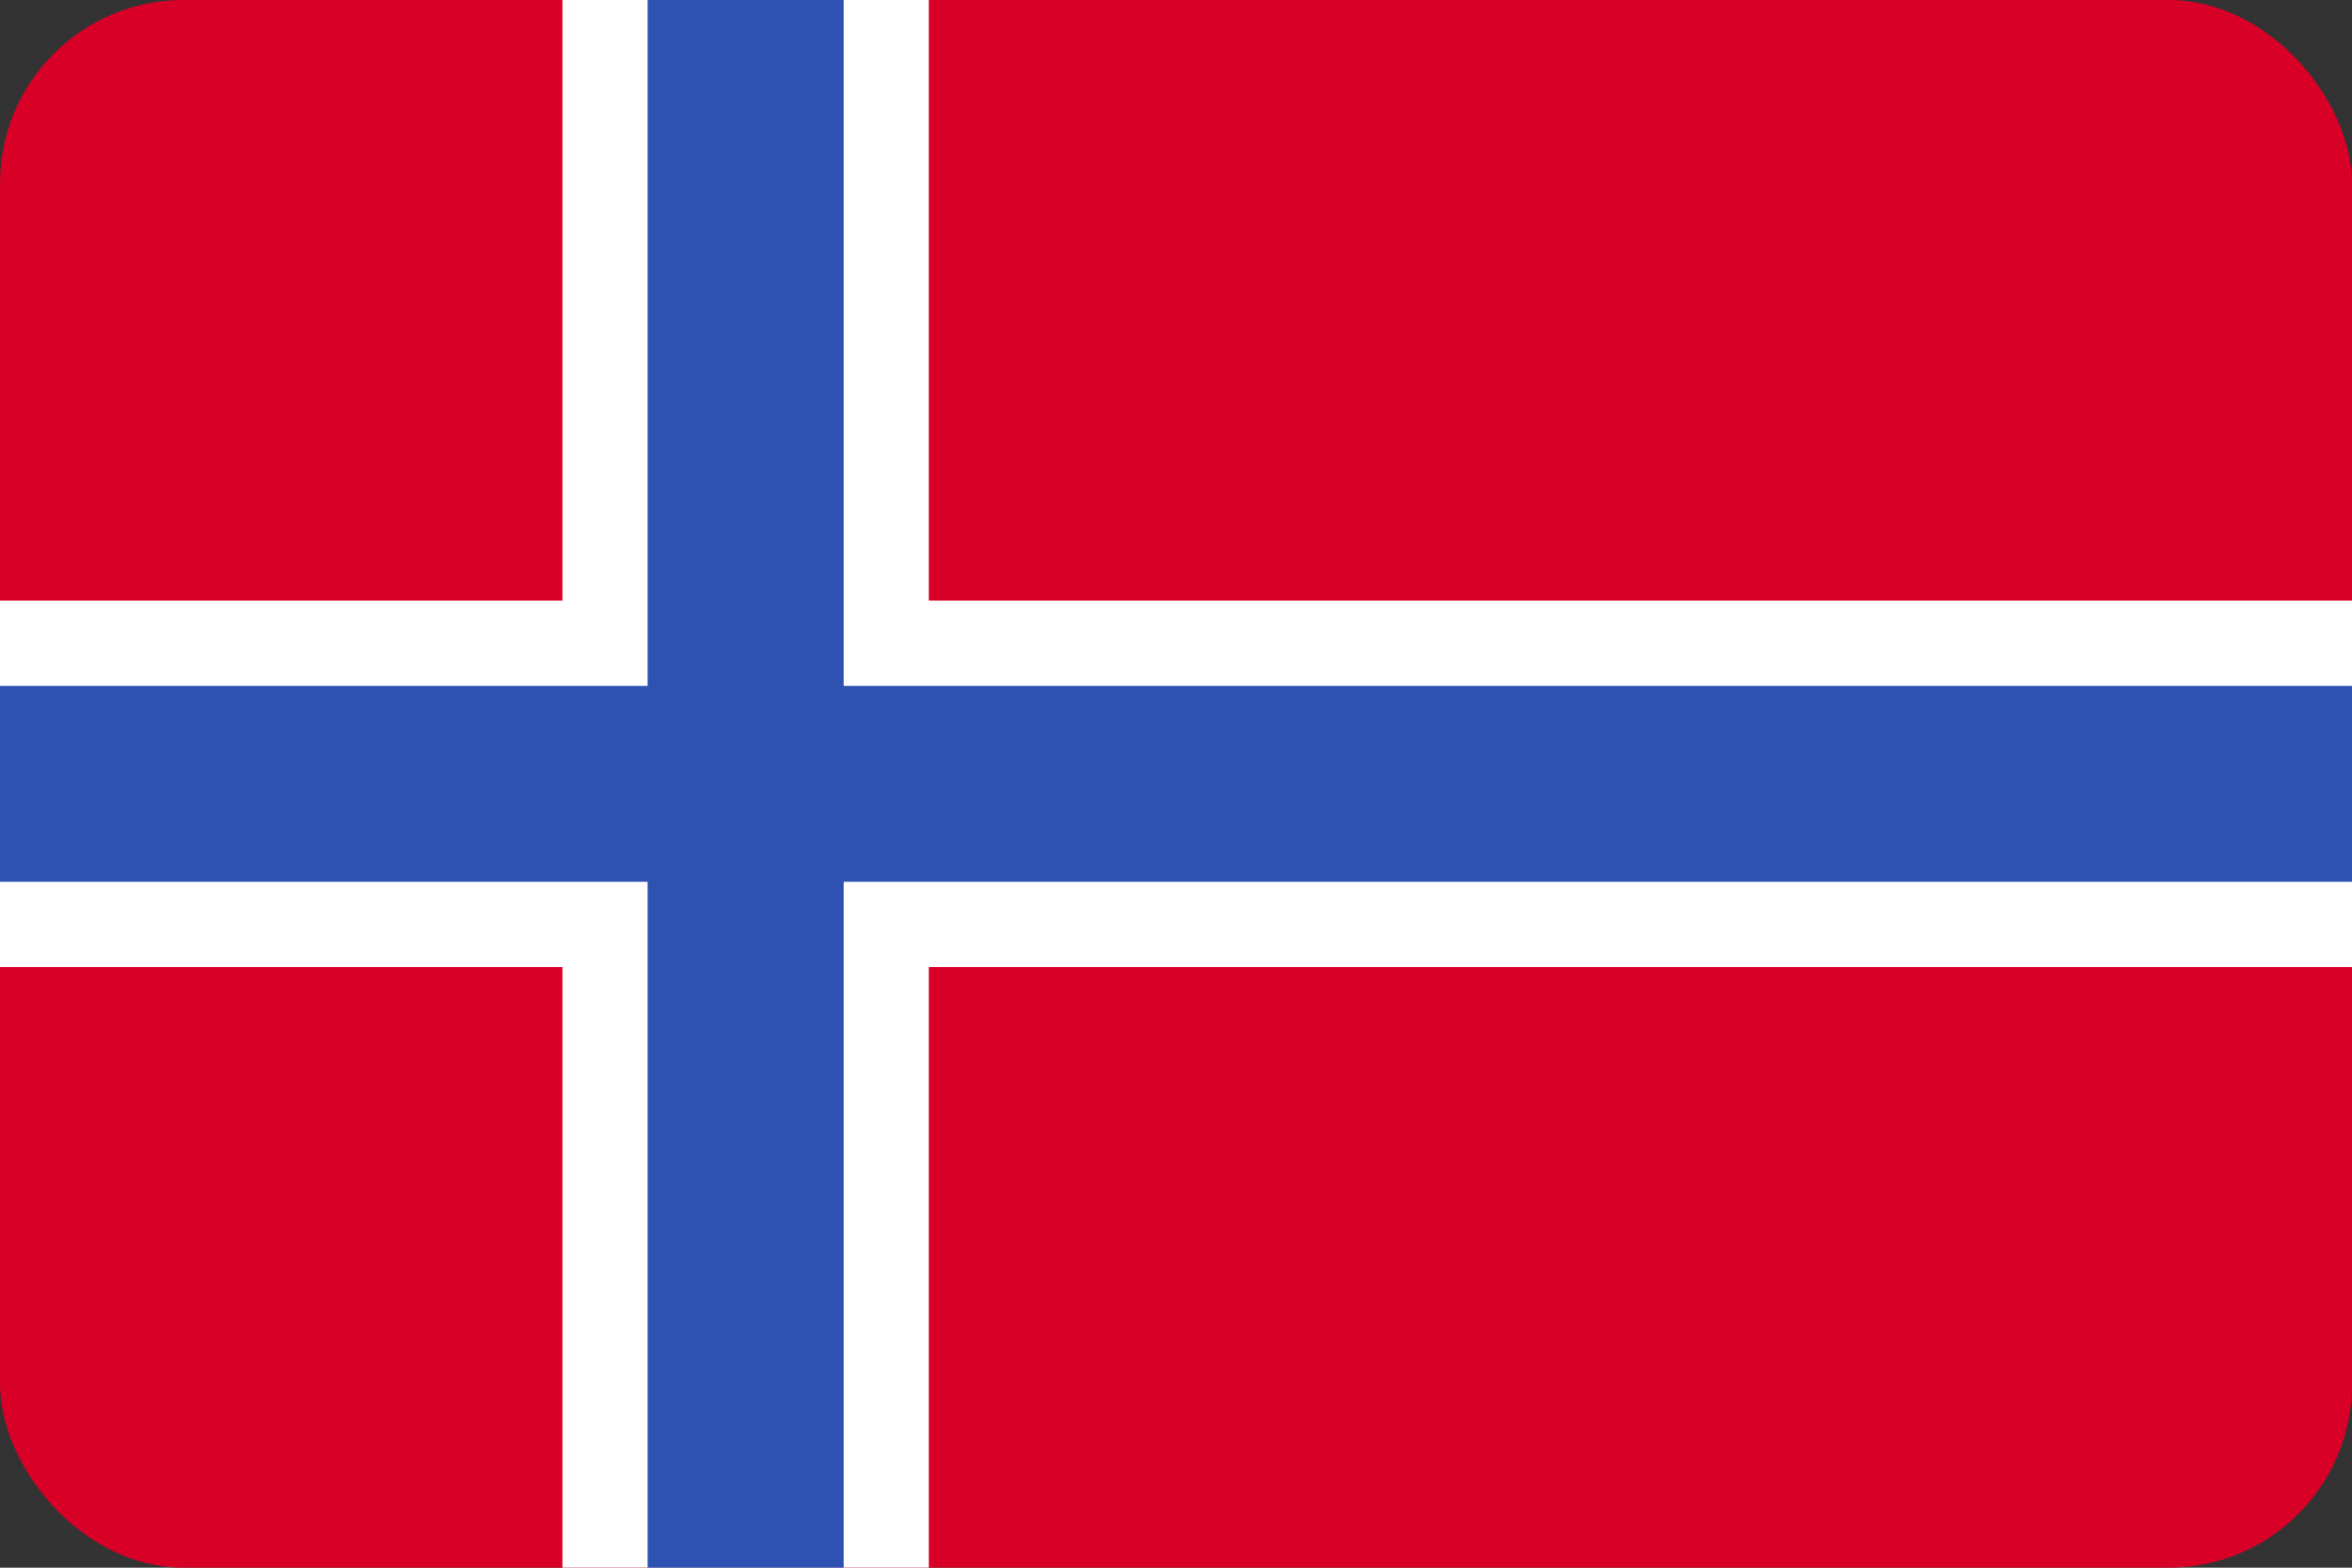
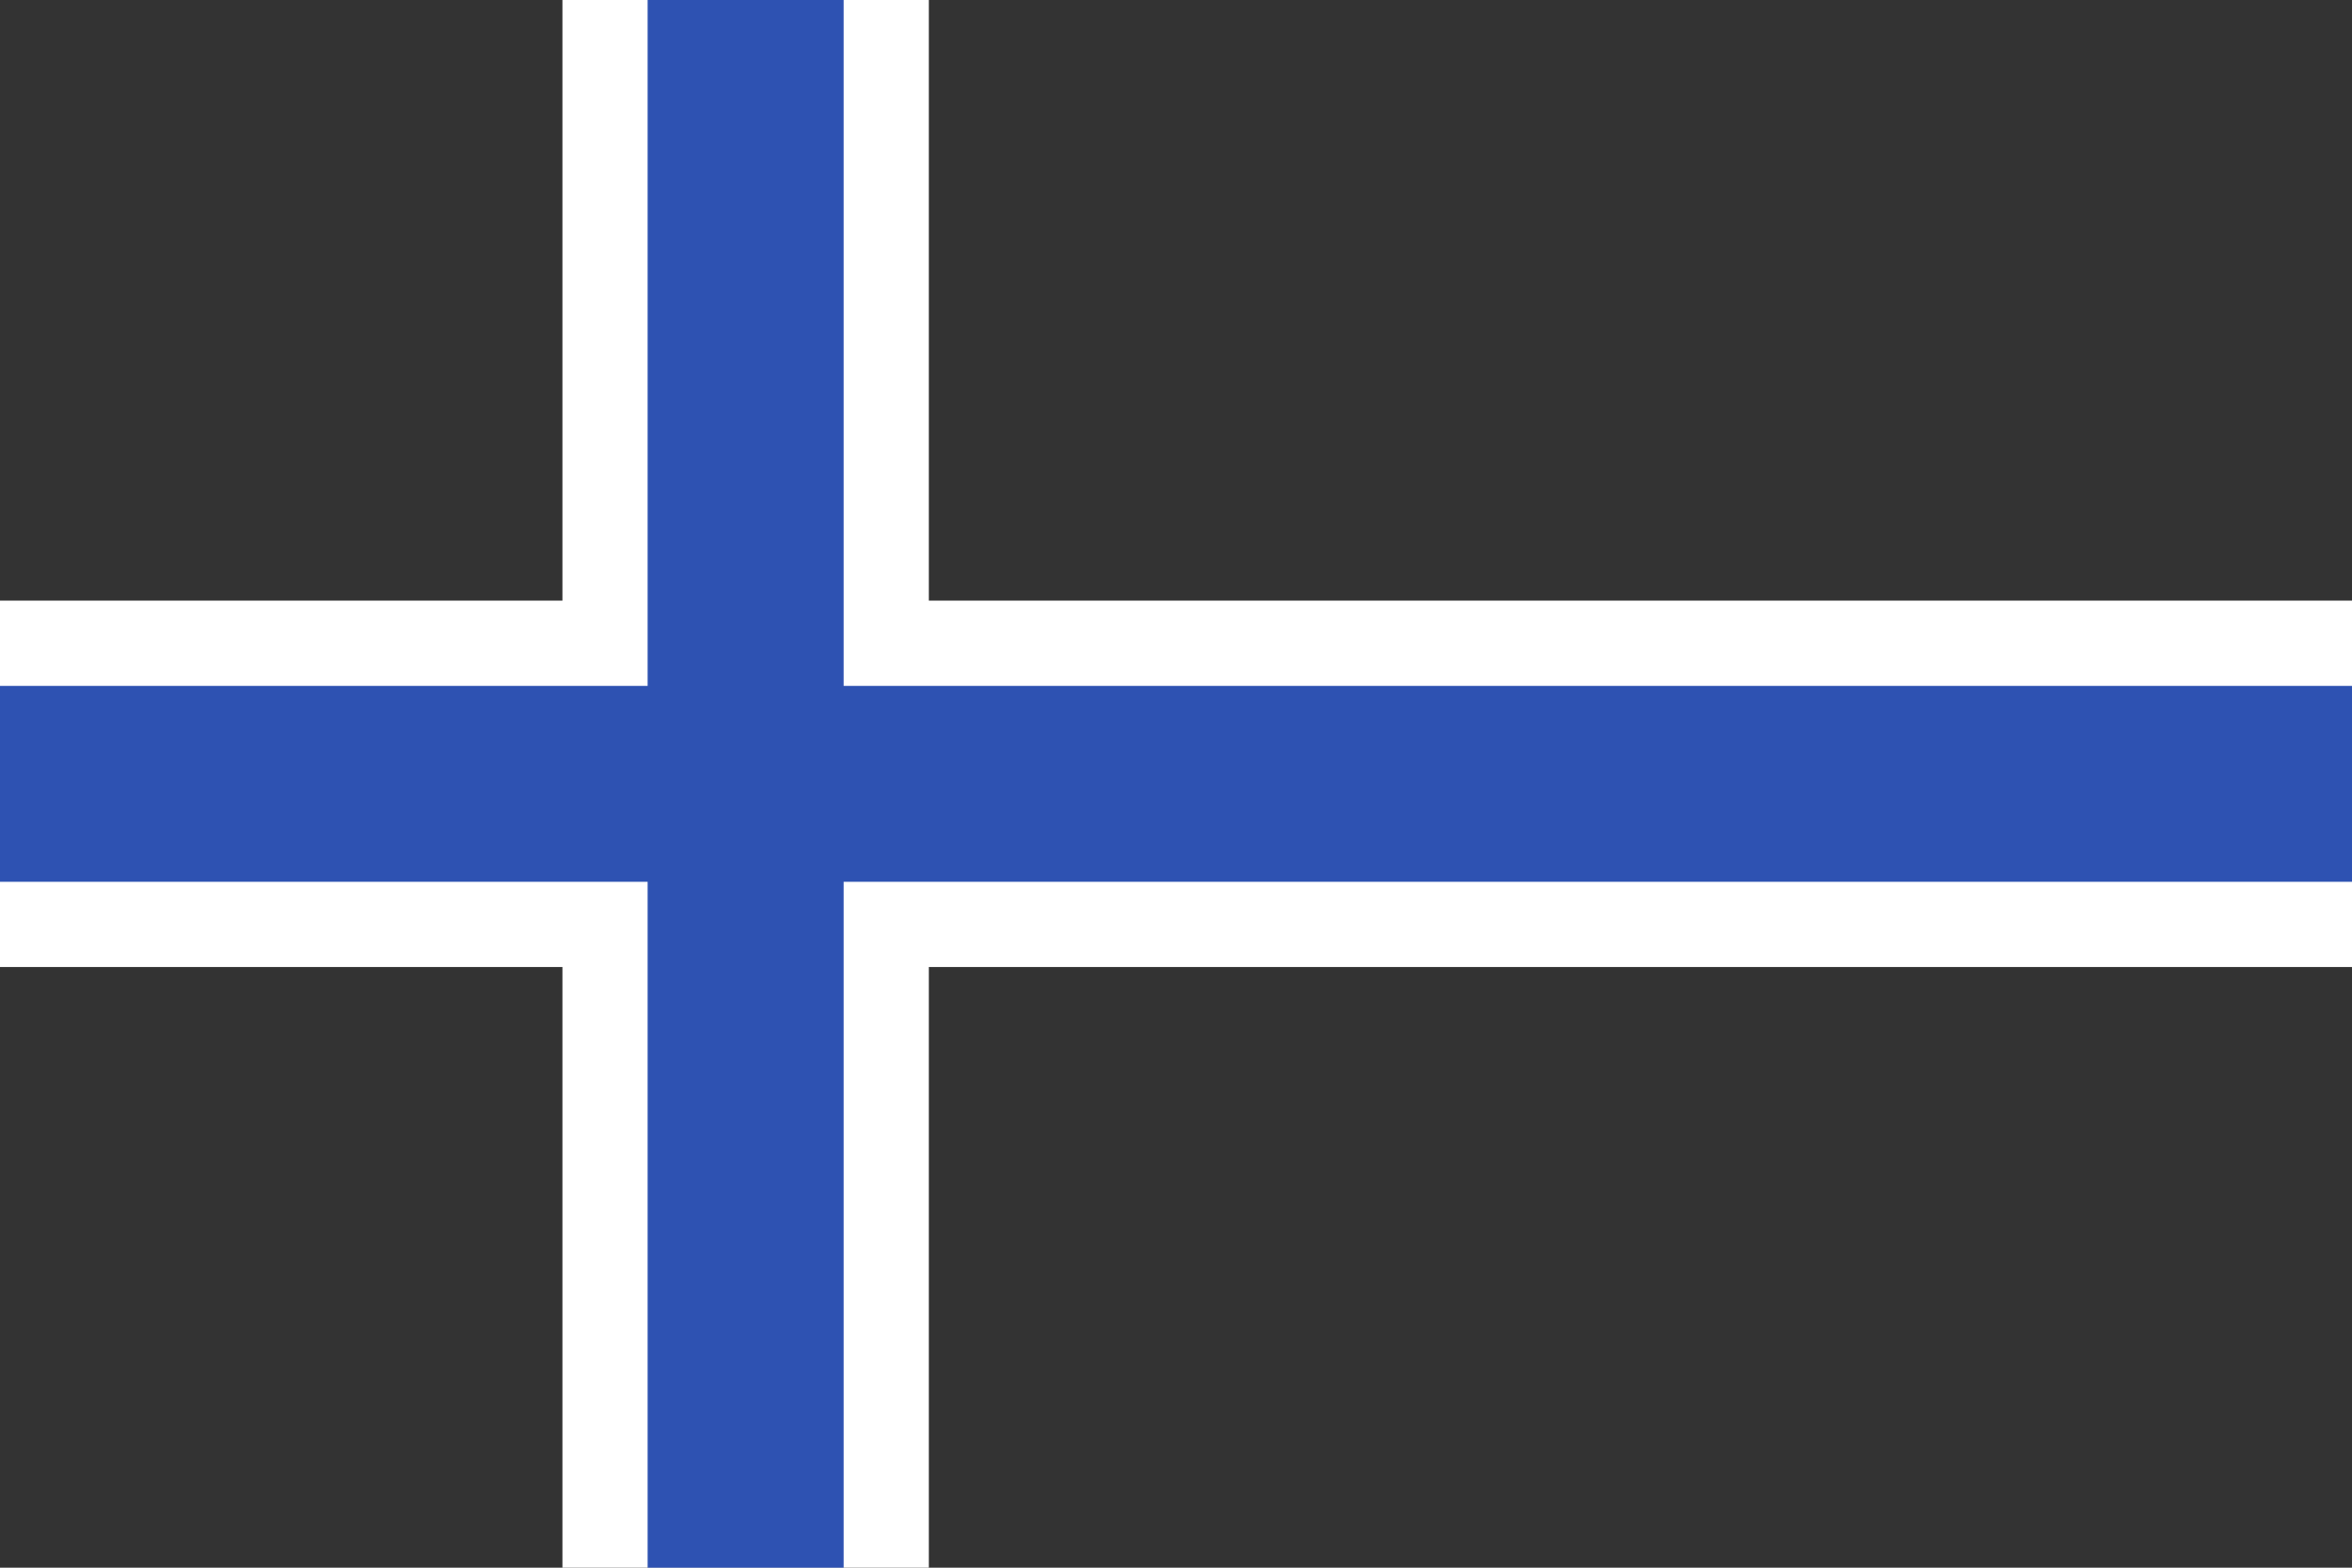
<svg xmlns="http://www.w3.org/2000/svg" width="513" height="342" viewBox="0 0 513 342" fill="none">
  <rect x="0" y="0" width="513" height="342" fill="#333333" stroke="none" />
  <g clip-path="url(#clip0_405_6)">
-     <path d="M0 0.001H513V342.005H0V0.001Z" fill="#D80027" />
    <path d="M513 210.961H202.59V342H122.674V210.961H0V131.034H122.674V-0.004H202.59V131.034H513V192.371V210.961Z" fill="white" />
    <path d="M513 149.625V192.371H184.011V342H141.253V192.371H0V149.625H141.253V-0.004H184.011V149.625H513Z" fill="#2E52B2" />
  </g>
  <defs>
    <clipPath id="clip0_405_6">
      <rect width="513" height="342" rx="40" fill="white" />
    </clipPath>
  </defs>
</svg>